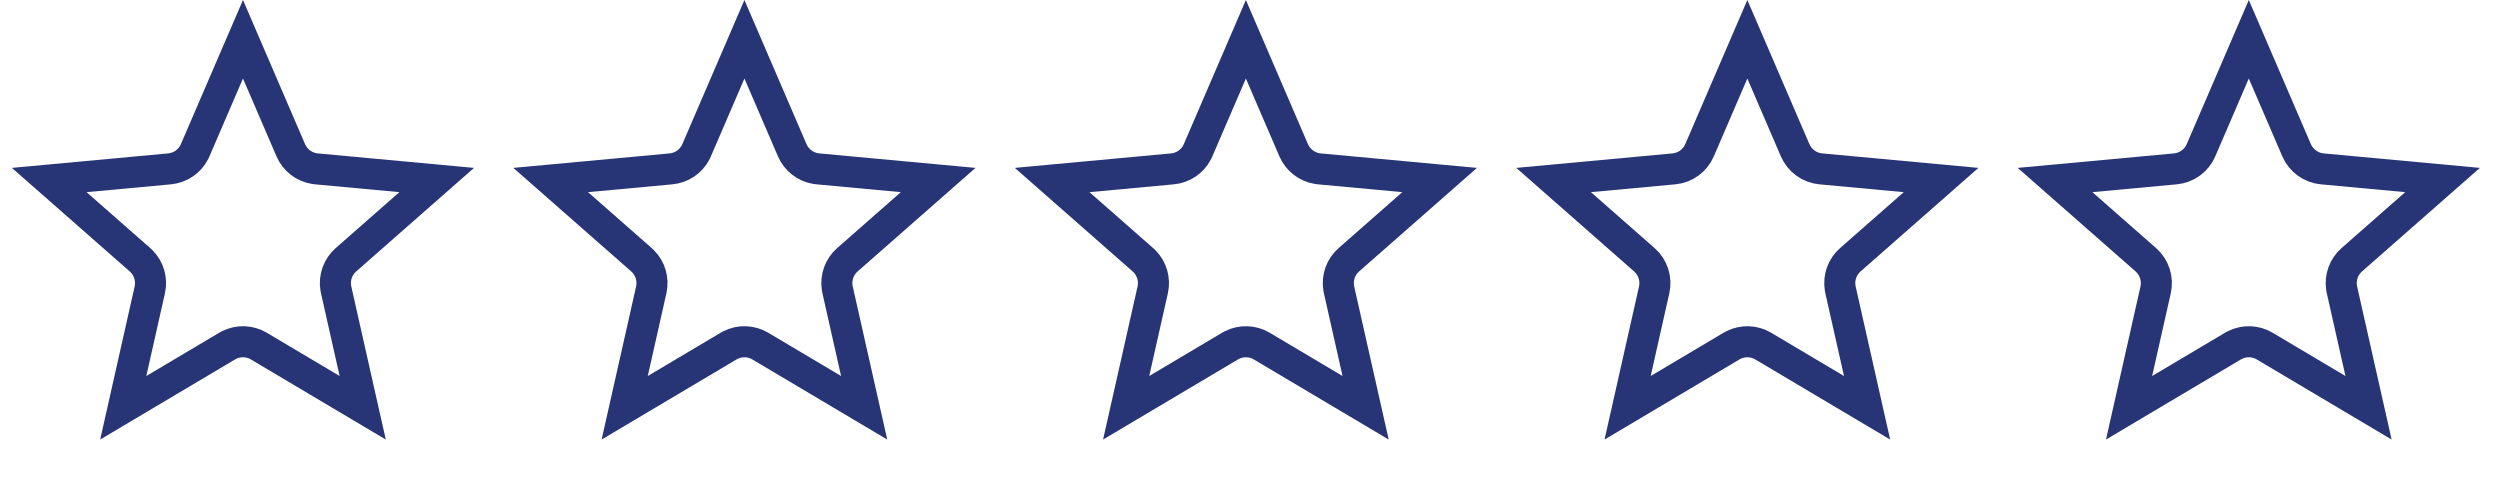
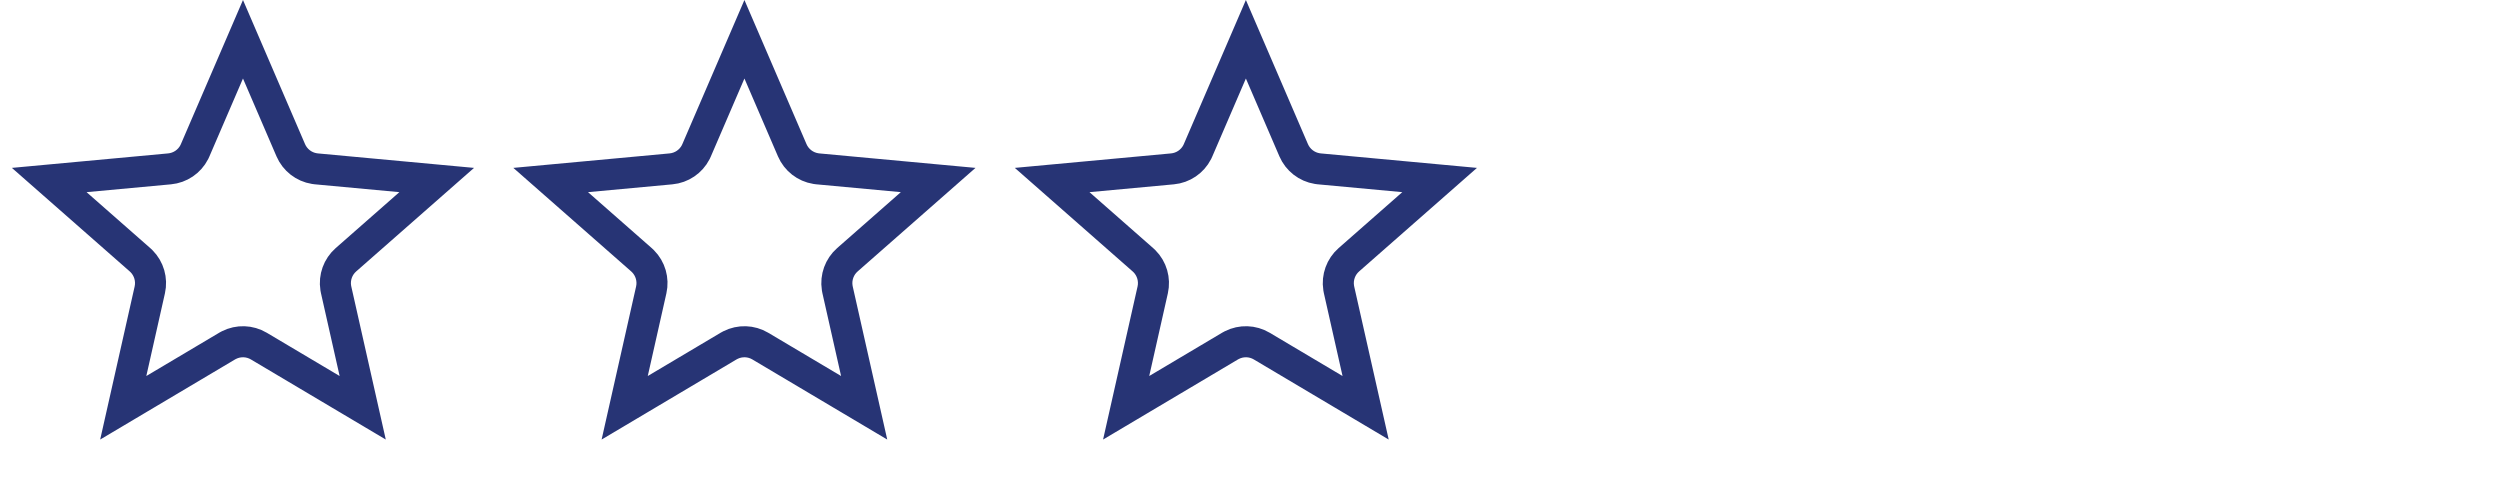
<svg xmlns="http://www.w3.org/2000/svg" width="161" height="32" viewBox="0 0 161 32" fill="none">
  <path d="M18.725 9.674C18.996 10.304 19.57 10.749 20.241 10.857L20.377 10.875L28.124 11.593L22.278 16.729C21.763 17.181 21.518 17.864 21.622 18.536L21.648 18.671L23.358 26.261L16.668 22.288C16.078 21.938 15.353 21.916 14.746 22.223L14.626 22.288L7.937 26.261L9.646 18.671C9.797 18.002 9.594 17.305 9.115 16.822L9.016 16.729L3.17 11.593L10.918 10.875C11.601 10.812 12.201 10.403 12.512 9.798L12.569 9.674L15.648 2.528L18.725 9.674Z" stroke="#273475" stroke-width="2" />
  <path d="M51.019 9.674C51.29 10.304 51.864 10.749 52.535 10.857L52.671 10.875L60.418 11.593L54.572 16.729C54.057 17.181 53.812 17.864 53.916 18.536L53.941 18.671L55.652 26.261L48.962 22.288C48.372 21.938 47.647 21.916 47.04 22.223L46.92 22.288L40.23 26.261L41.94 18.671C42.091 18.002 41.888 17.305 41.409 16.822L41.31 16.729L35.464 11.593L43.212 10.875C43.895 10.812 44.495 10.403 44.806 9.798L44.863 9.674L47.941 2.528L51.019 9.674Z" stroke="#273475" stroke-width="2" />
  <path d="M83.312 9.674C83.584 10.304 84.158 10.749 84.829 10.857L84.965 10.875L92.712 11.593L86.866 16.729C86.351 17.181 86.106 17.864 86.21 18.536L86.235 18.671L87.946 26.261L81.256 22.288C80.666 21.938 79.941 21.916 79.334 22.223L79.214 22.288L72.524 26.261L74.234 18.671C74.385 18.002 74.182 17.305 73.703 16.822L73.603 16.729L67.758 11.593L75.506 10.875C76.189 10.812 76.789 10.403 77.1 9.798L77.157 9.674L80.235 2.528L83.312 9.674Z" stroke="#273475" stroke-width="2" />
-   <path d="M115.606 9.674C115.896 10.346 116.53 10.807 117.259 10.875L125.006 11.593L119.16 16.729C118.645 17.181 118.4 17.864 118.504 18.536L118.529 18.671L120.24 26.261L113.55 22.288C112.96 21.938 112.235 21.916 111.628 22.223L111.508 22.288L104.818 26.261L106.528 18.671C106.689 17.957 106.447 17.212 105.897 16.729L100.052 11.593L107.8 10.875C108.529 10.807 109.162 10.346 109.451 9.674L112.529 2.528L115.606 9.674Z" stroke="#273475" stroke-width="2" />
-   <path d="M147.9 9.674C148.19 10.346 148.824 10.807 149.553 10.875L157.3 11.593L151.454 16.729C150.939 17.181 150.694 17.864 150.798 18.536L150.823 18.671L152.534 26.261L145.844 22.288C145.254 21.938 144.529 21.916 143.922 22.223L143.802 22.288L137.112 26.261L138.822 18.671C138.983 17.957 138.741 17.212 138.191 16.729L132.346 11.593L140.094 10.875C140.823 10.807 141.456 10.346 141.745 9.674L144.823 2.528L147.9 9.674Z" stroke="#273475" stroke-width="2" />
</svg>